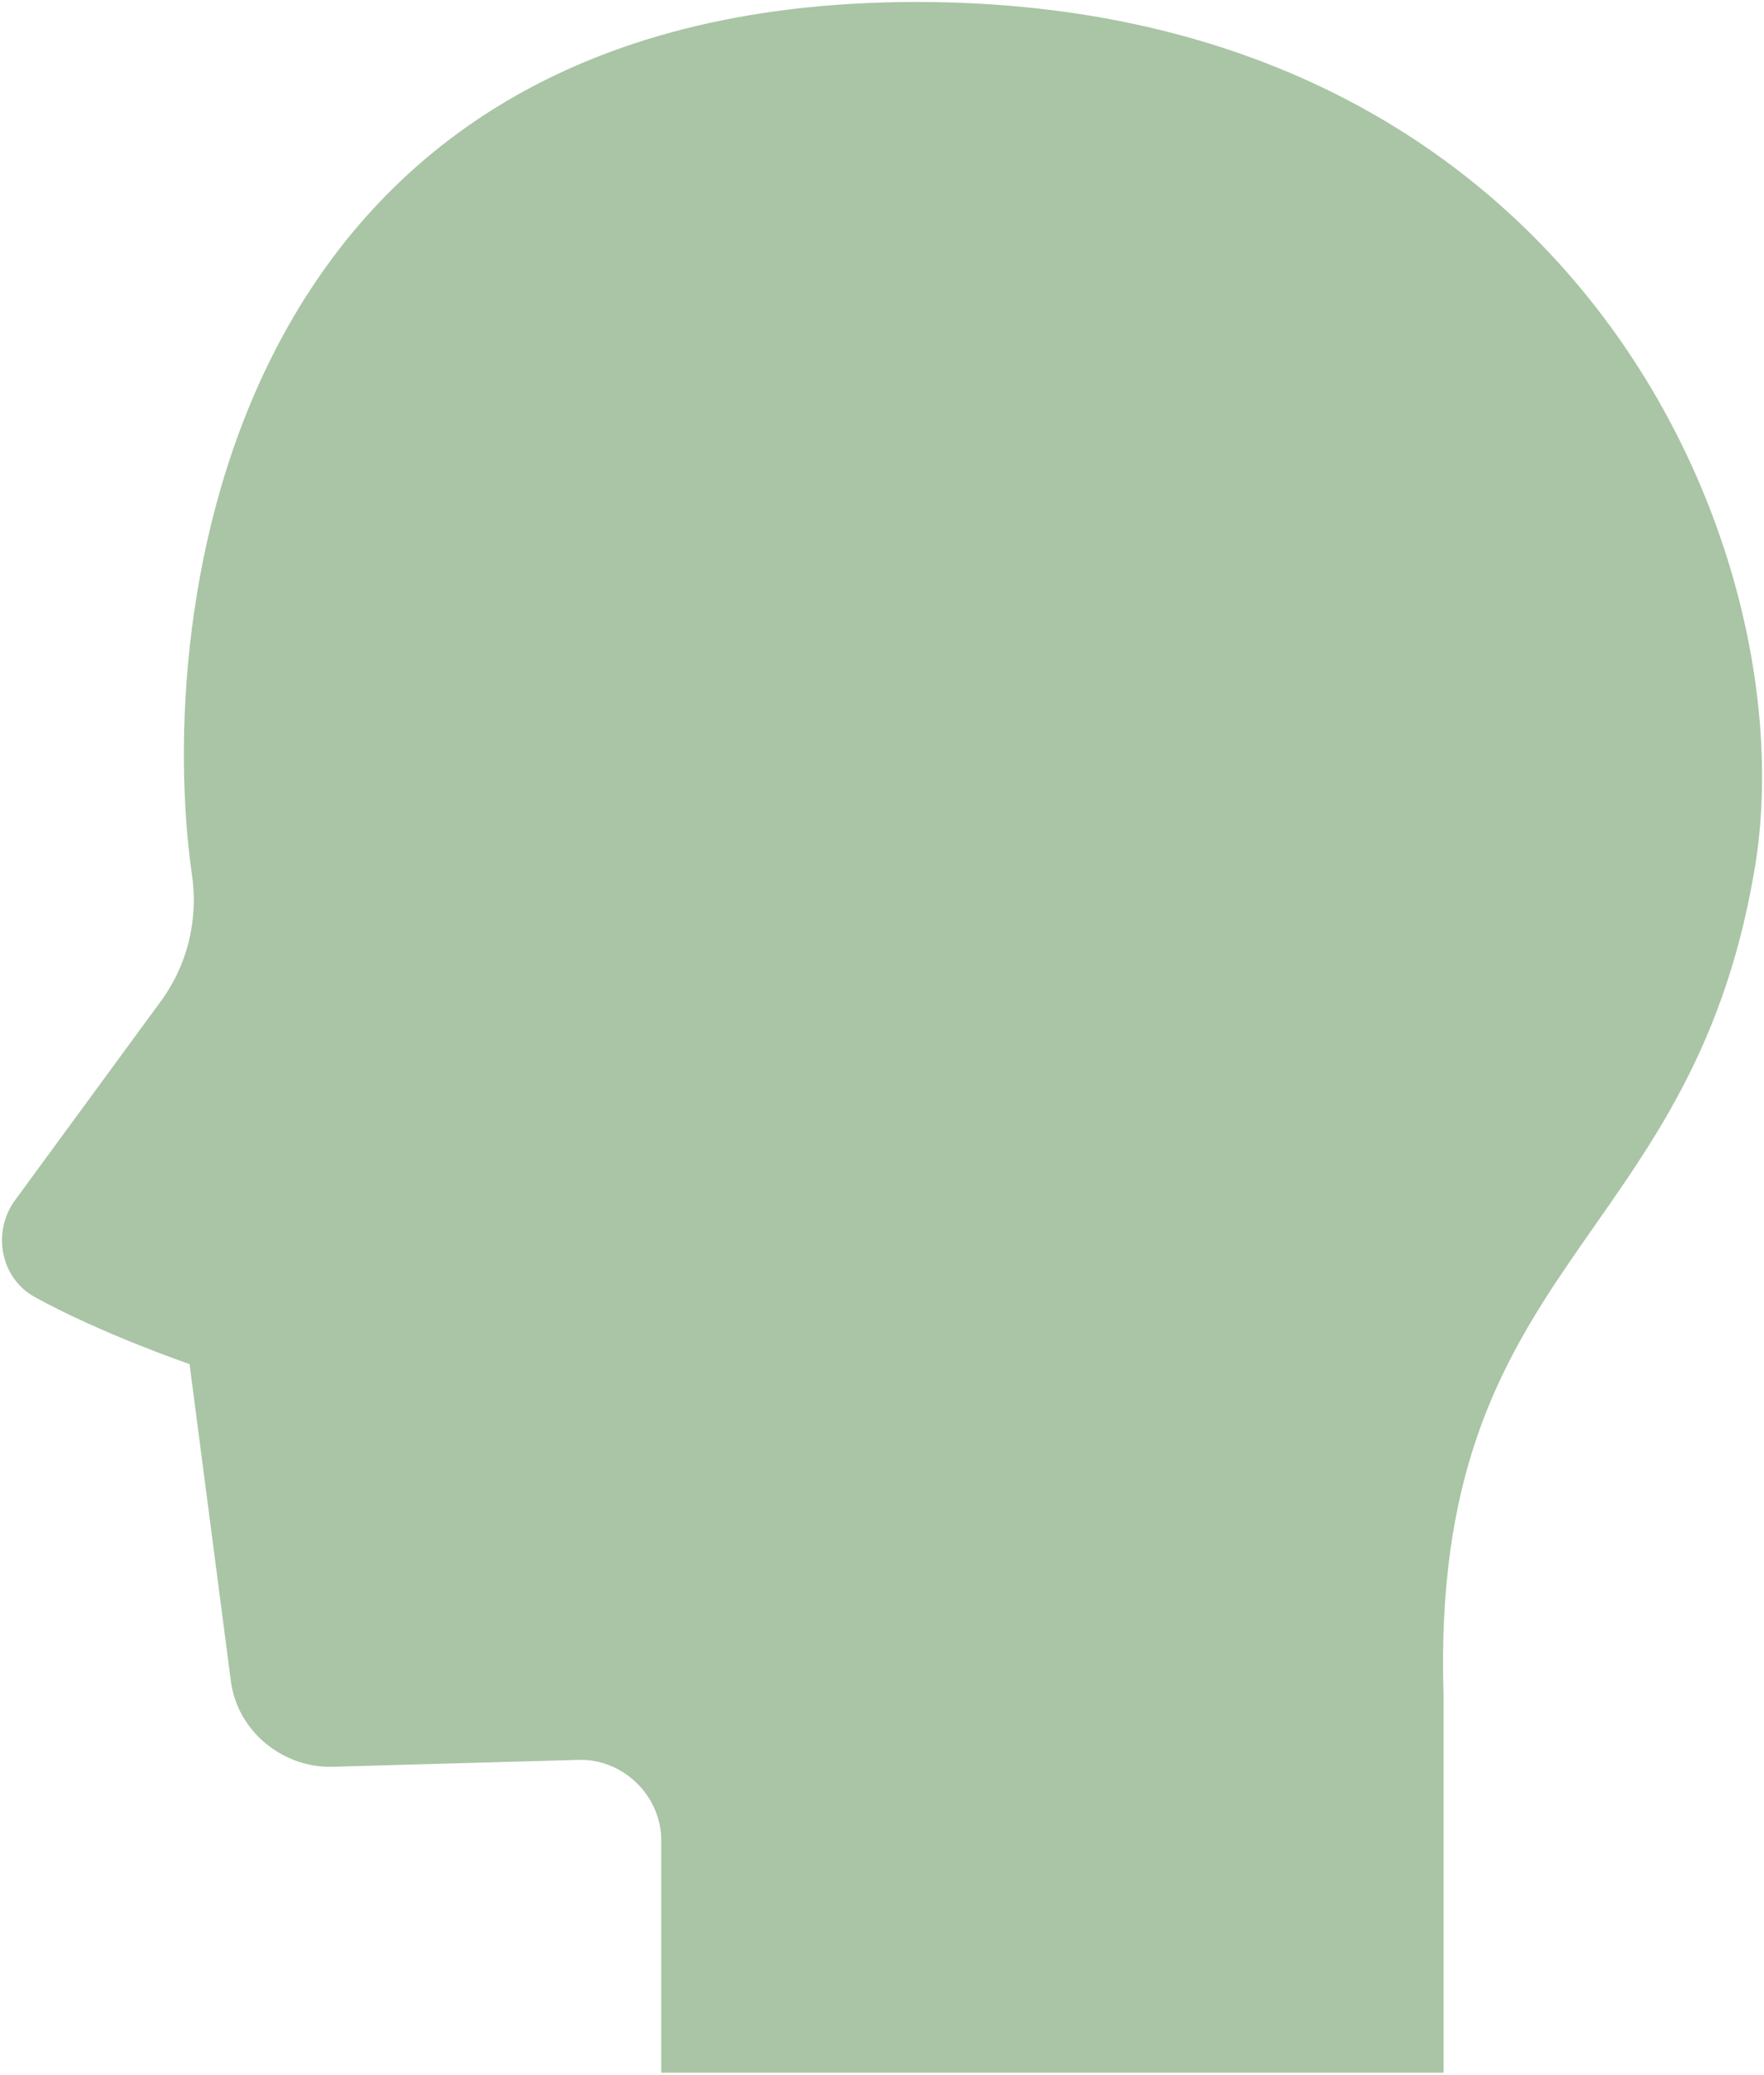
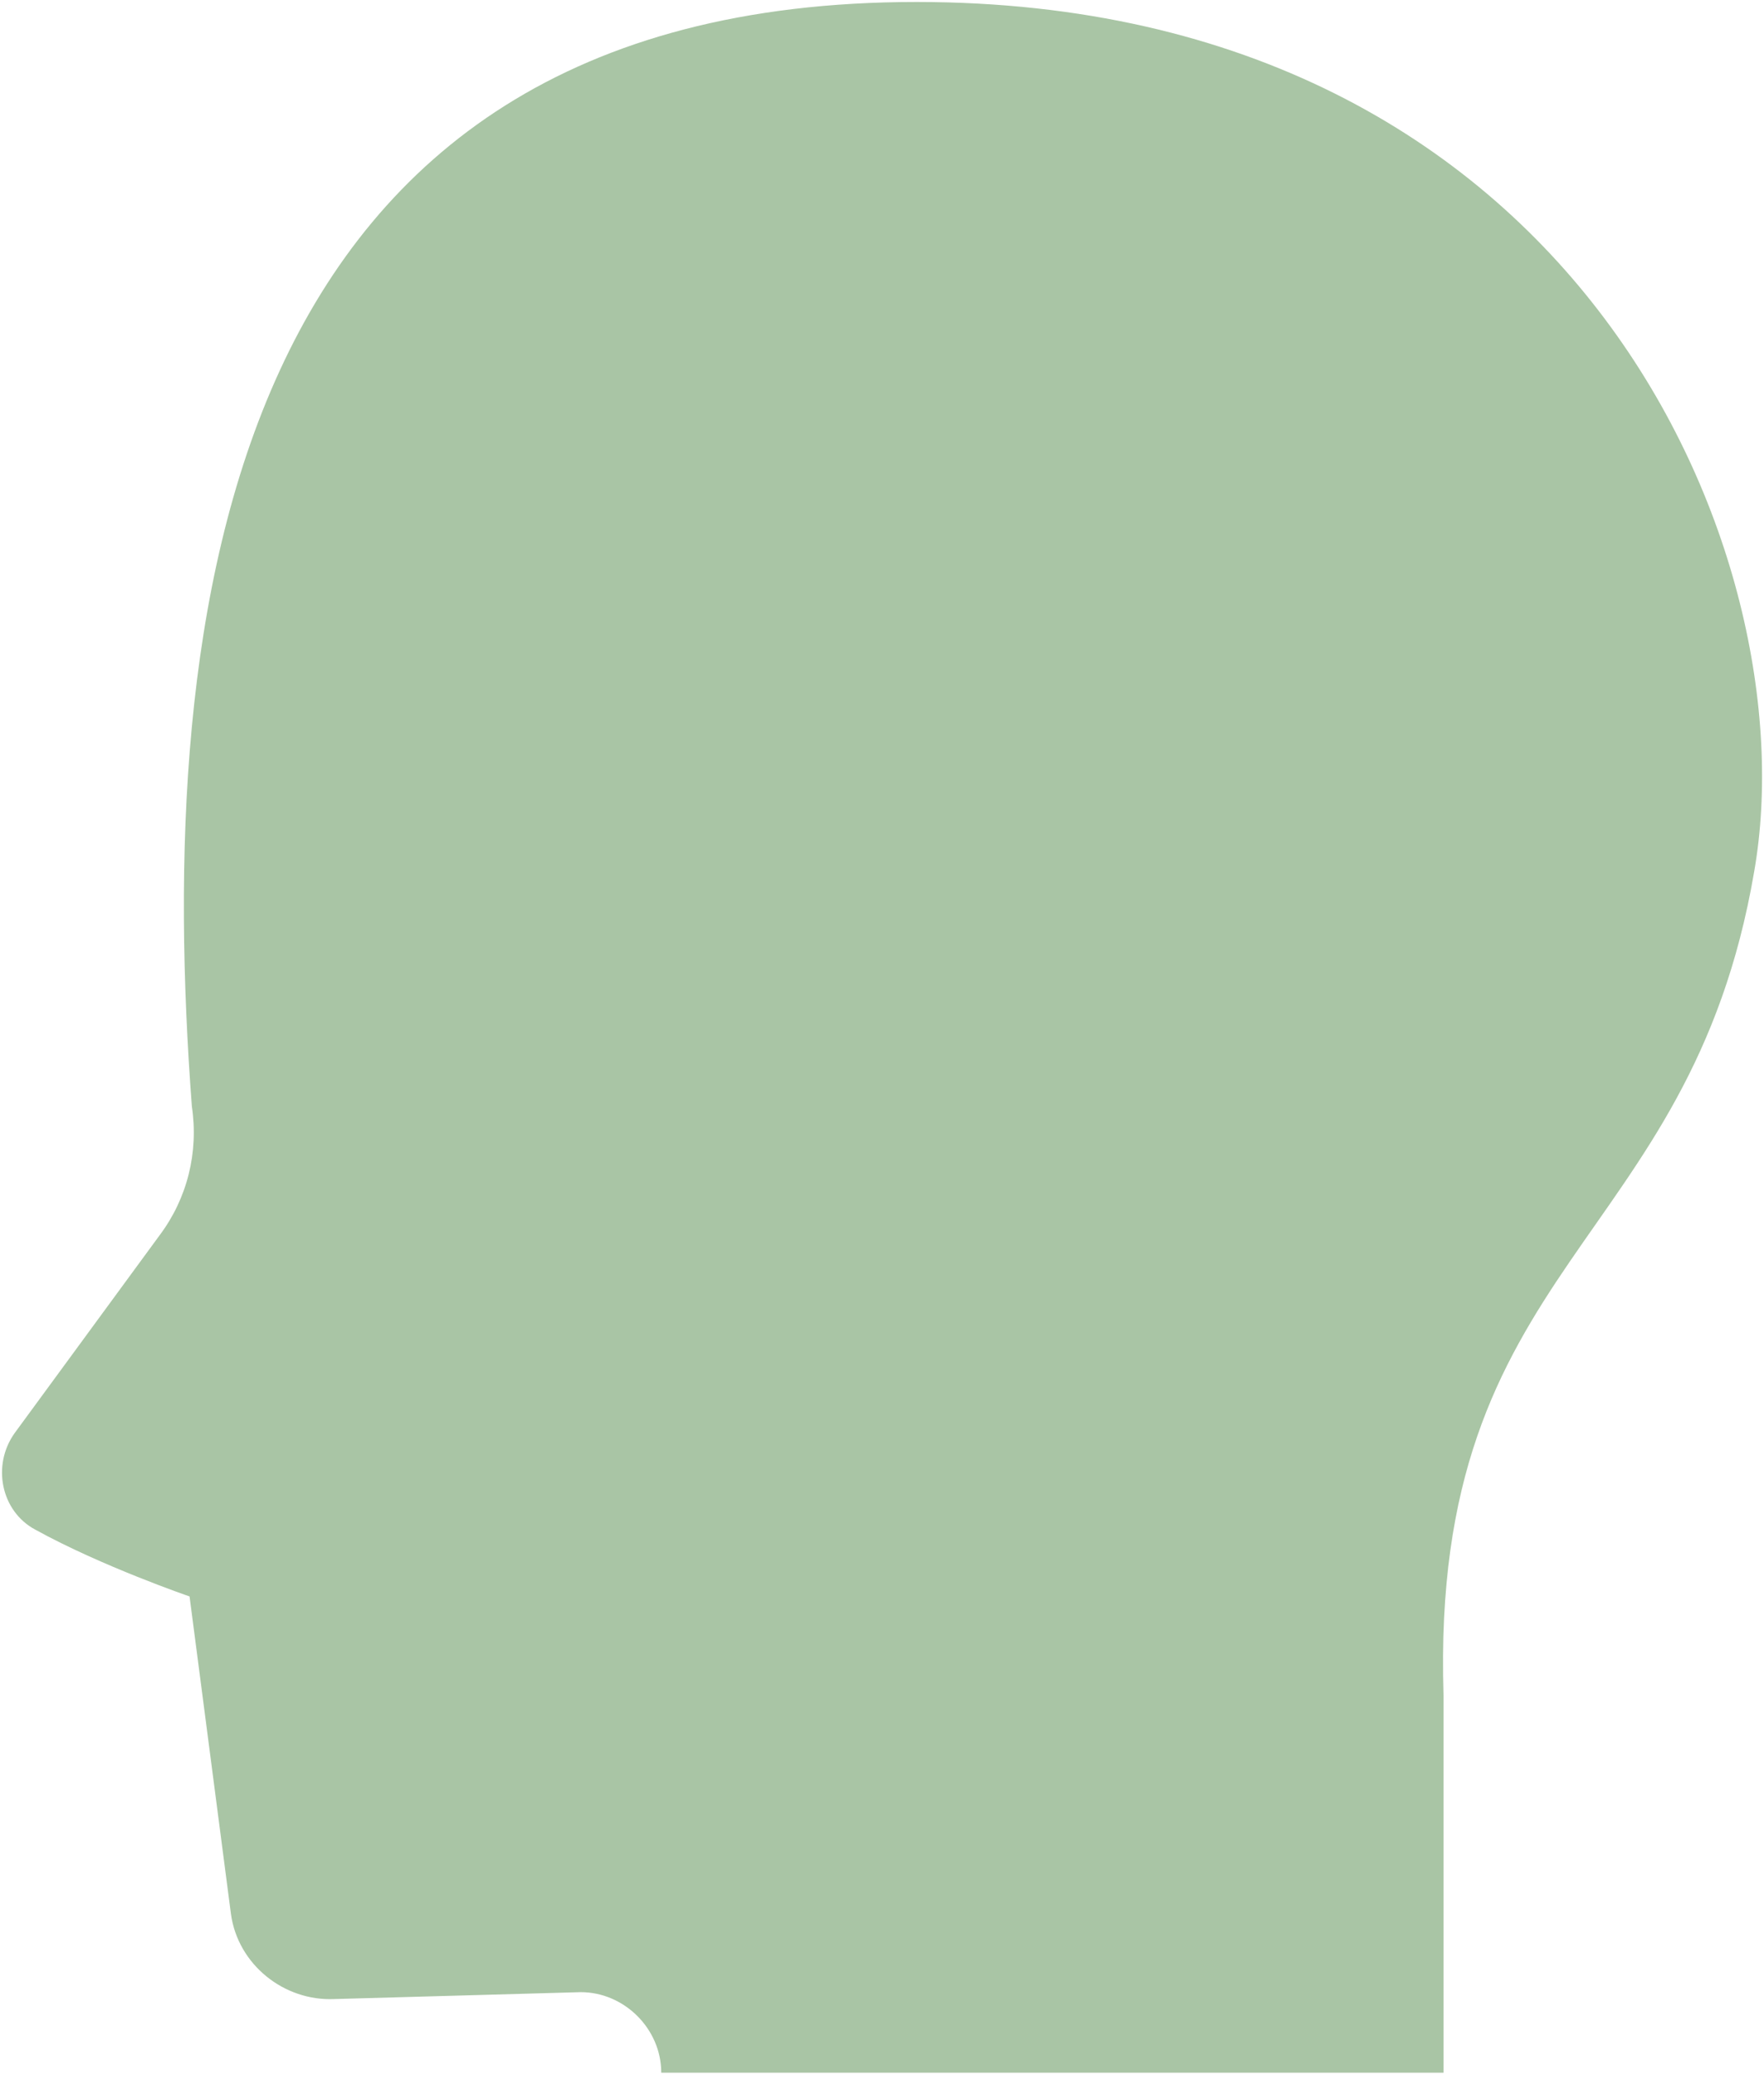
<svg xmlns="http://www.w3.org/2000/svg" id="Layer_2" data-name="Layer 2" viewBox="0 0 222.51 261.72">
  <defs>
    <style>
      .cls-1 {
        fill: #a9c5a5;
      }
    </style>
  </defs>
  <g id="Layer_1-2" data-name="Layer 1">
-     <path class="cls-1" d="m115.62.25c83.58,0,112.62,69.94,105.65,109.71-8.13,47.6-40.92,49.06-39.18,103.91v47.6h-98.68v-29.31c0-5.52-4.65-10.16-10.16-10.16l-31.06.87c-6.38.29-12.19-4.36-13.06-10.74l-5.22-40.05s-11.03-3.78-19.45-8.42c-4.35-2.32-5.51-8.13-2.61-12.19l18.29-24.96c3.48-4.64,4.93-10.45,4.06-16.25C19.55,77.75,27.97.25,115.62.25Z" />
+     <path class="cls-1" d="m115.62.25c83.58,0,112.62,69.94,105.65,109.71-8.13,47.6-40.92,49.06-39.18,103.91v47.6h-98.68c0-5.52-4.65-10.16-10.16-10.16l-31.06.87c-6.38.29-12.19-4.36-13.06-10.74l-5.22-40.05s-11.03-3.78-19.45-8.42c-4.35-2.32-5.51-8.13-2.61-12.19l18.29-24.96c3.48-4.64,4.93-10.45,4.06-16.25C19.55,77.75,27.97.25,115.62.25Z" />
  </g>
</svg>